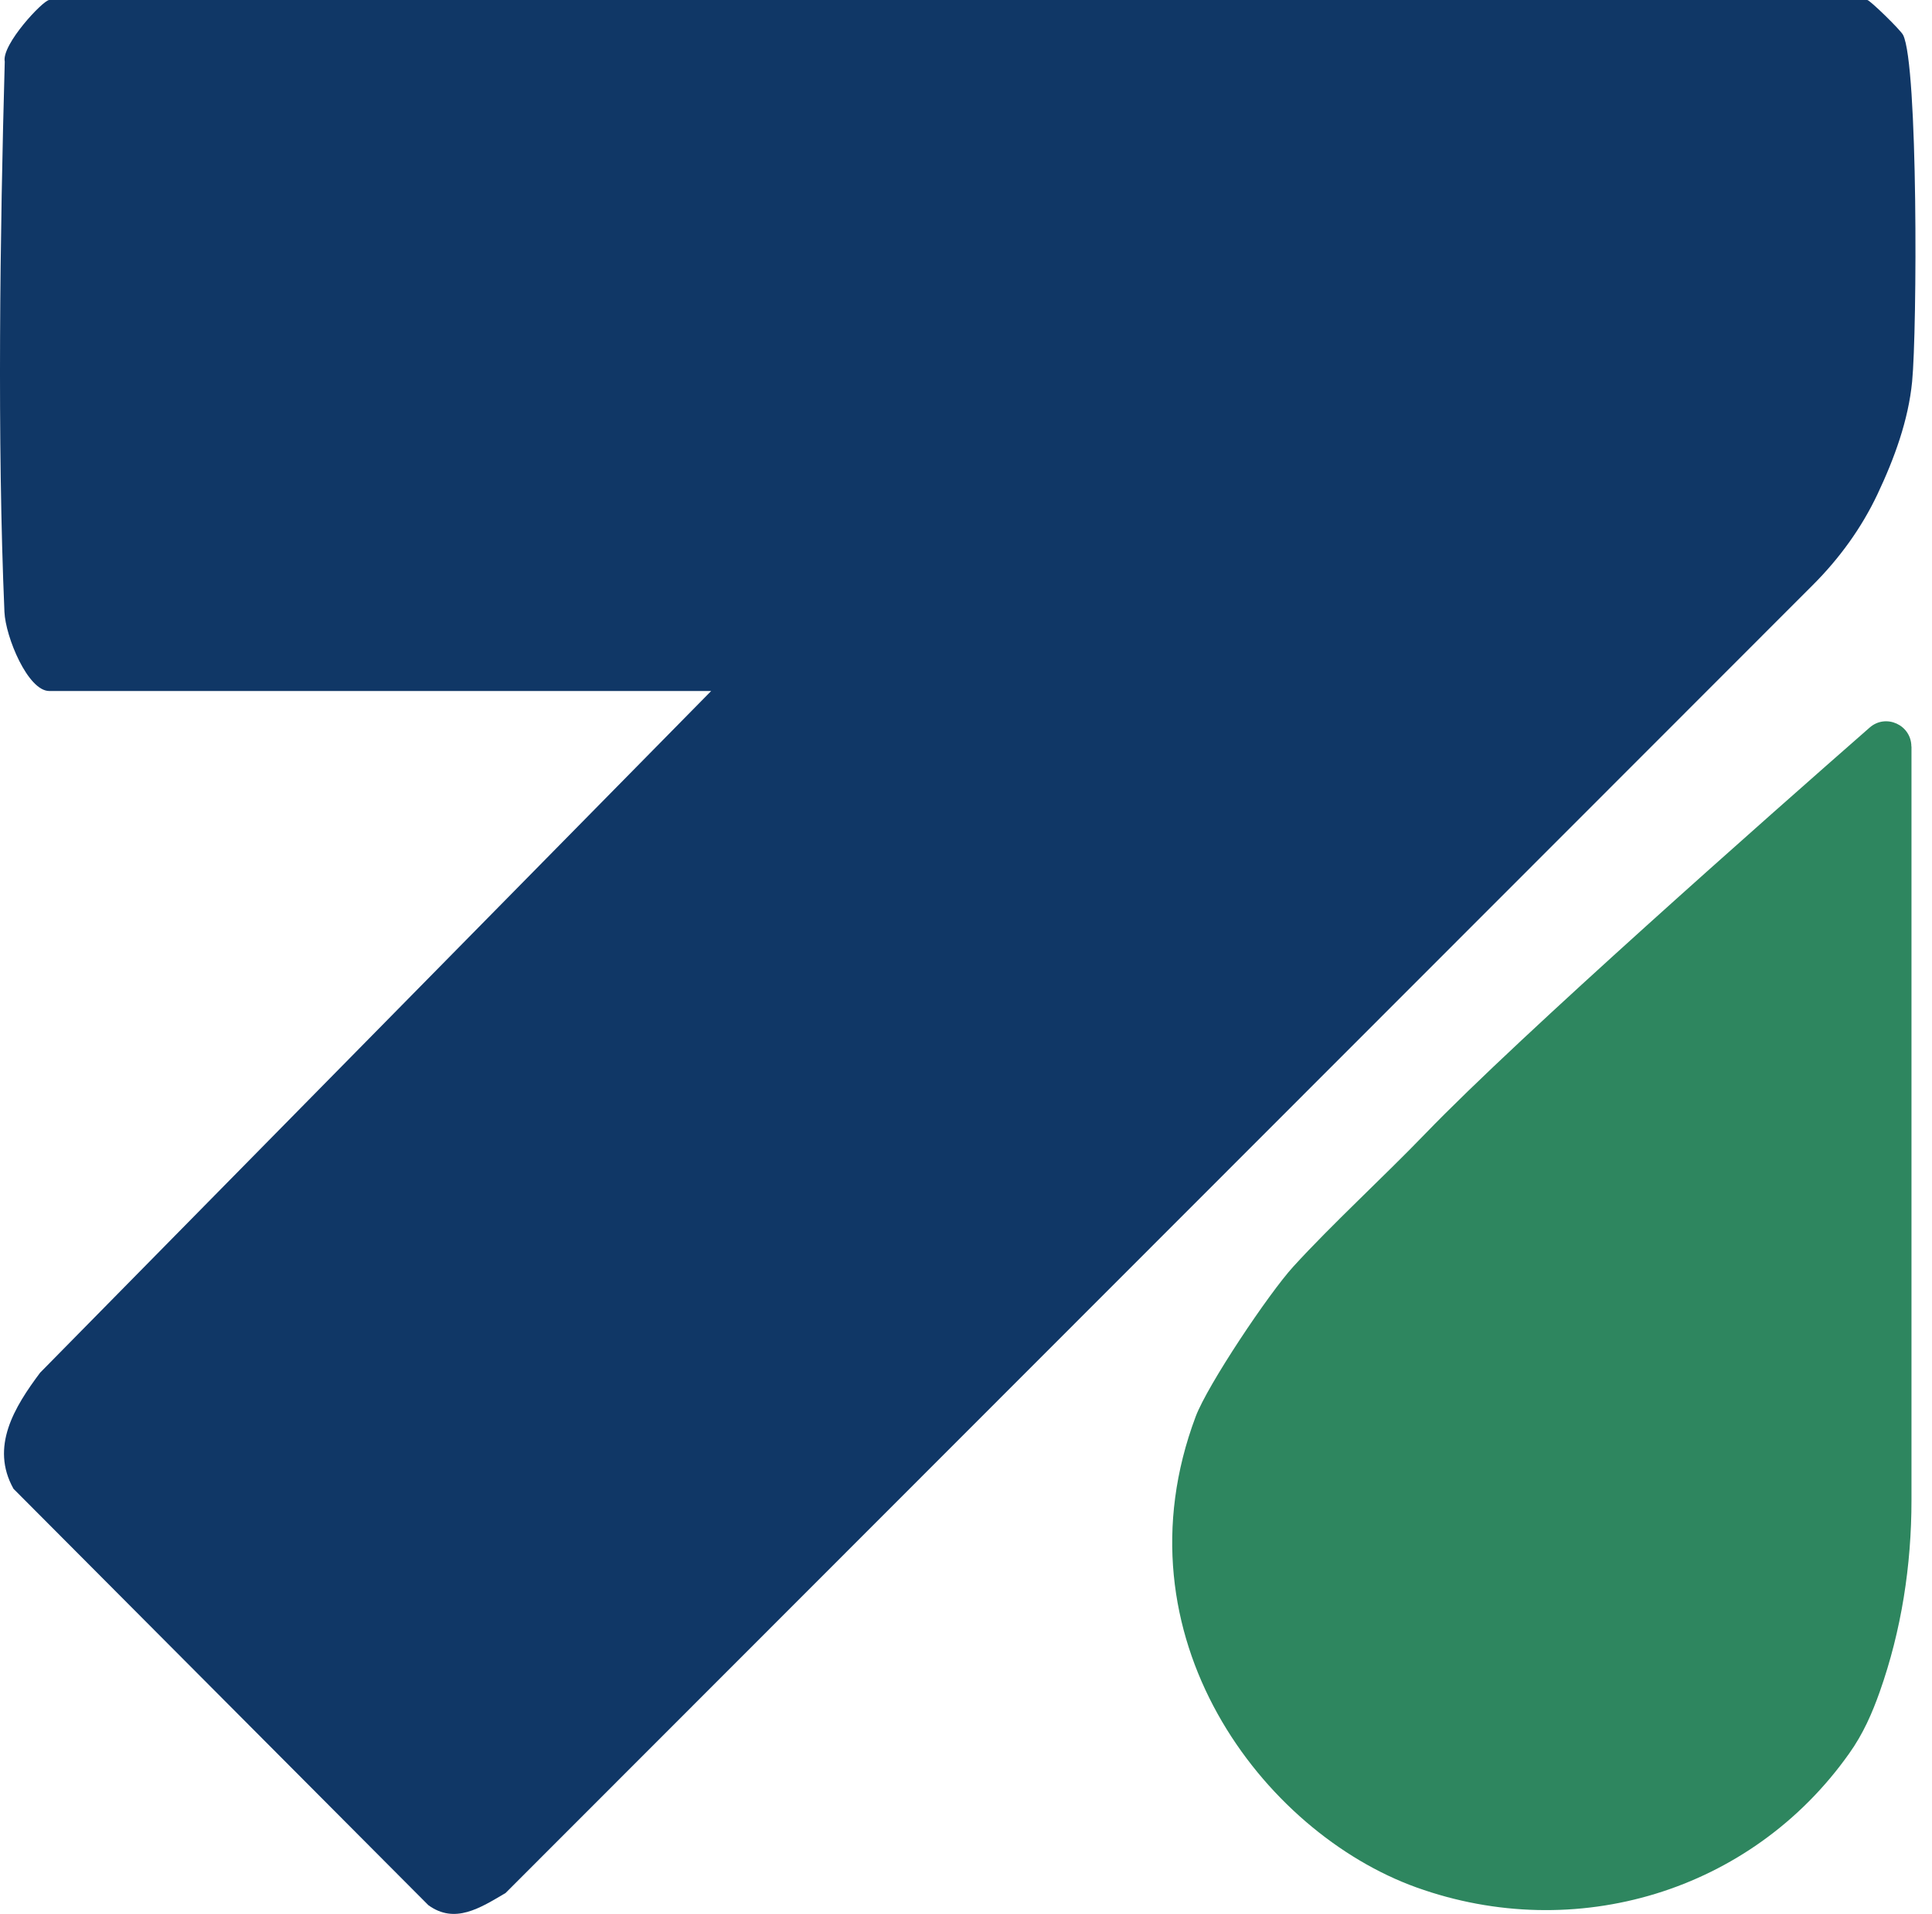
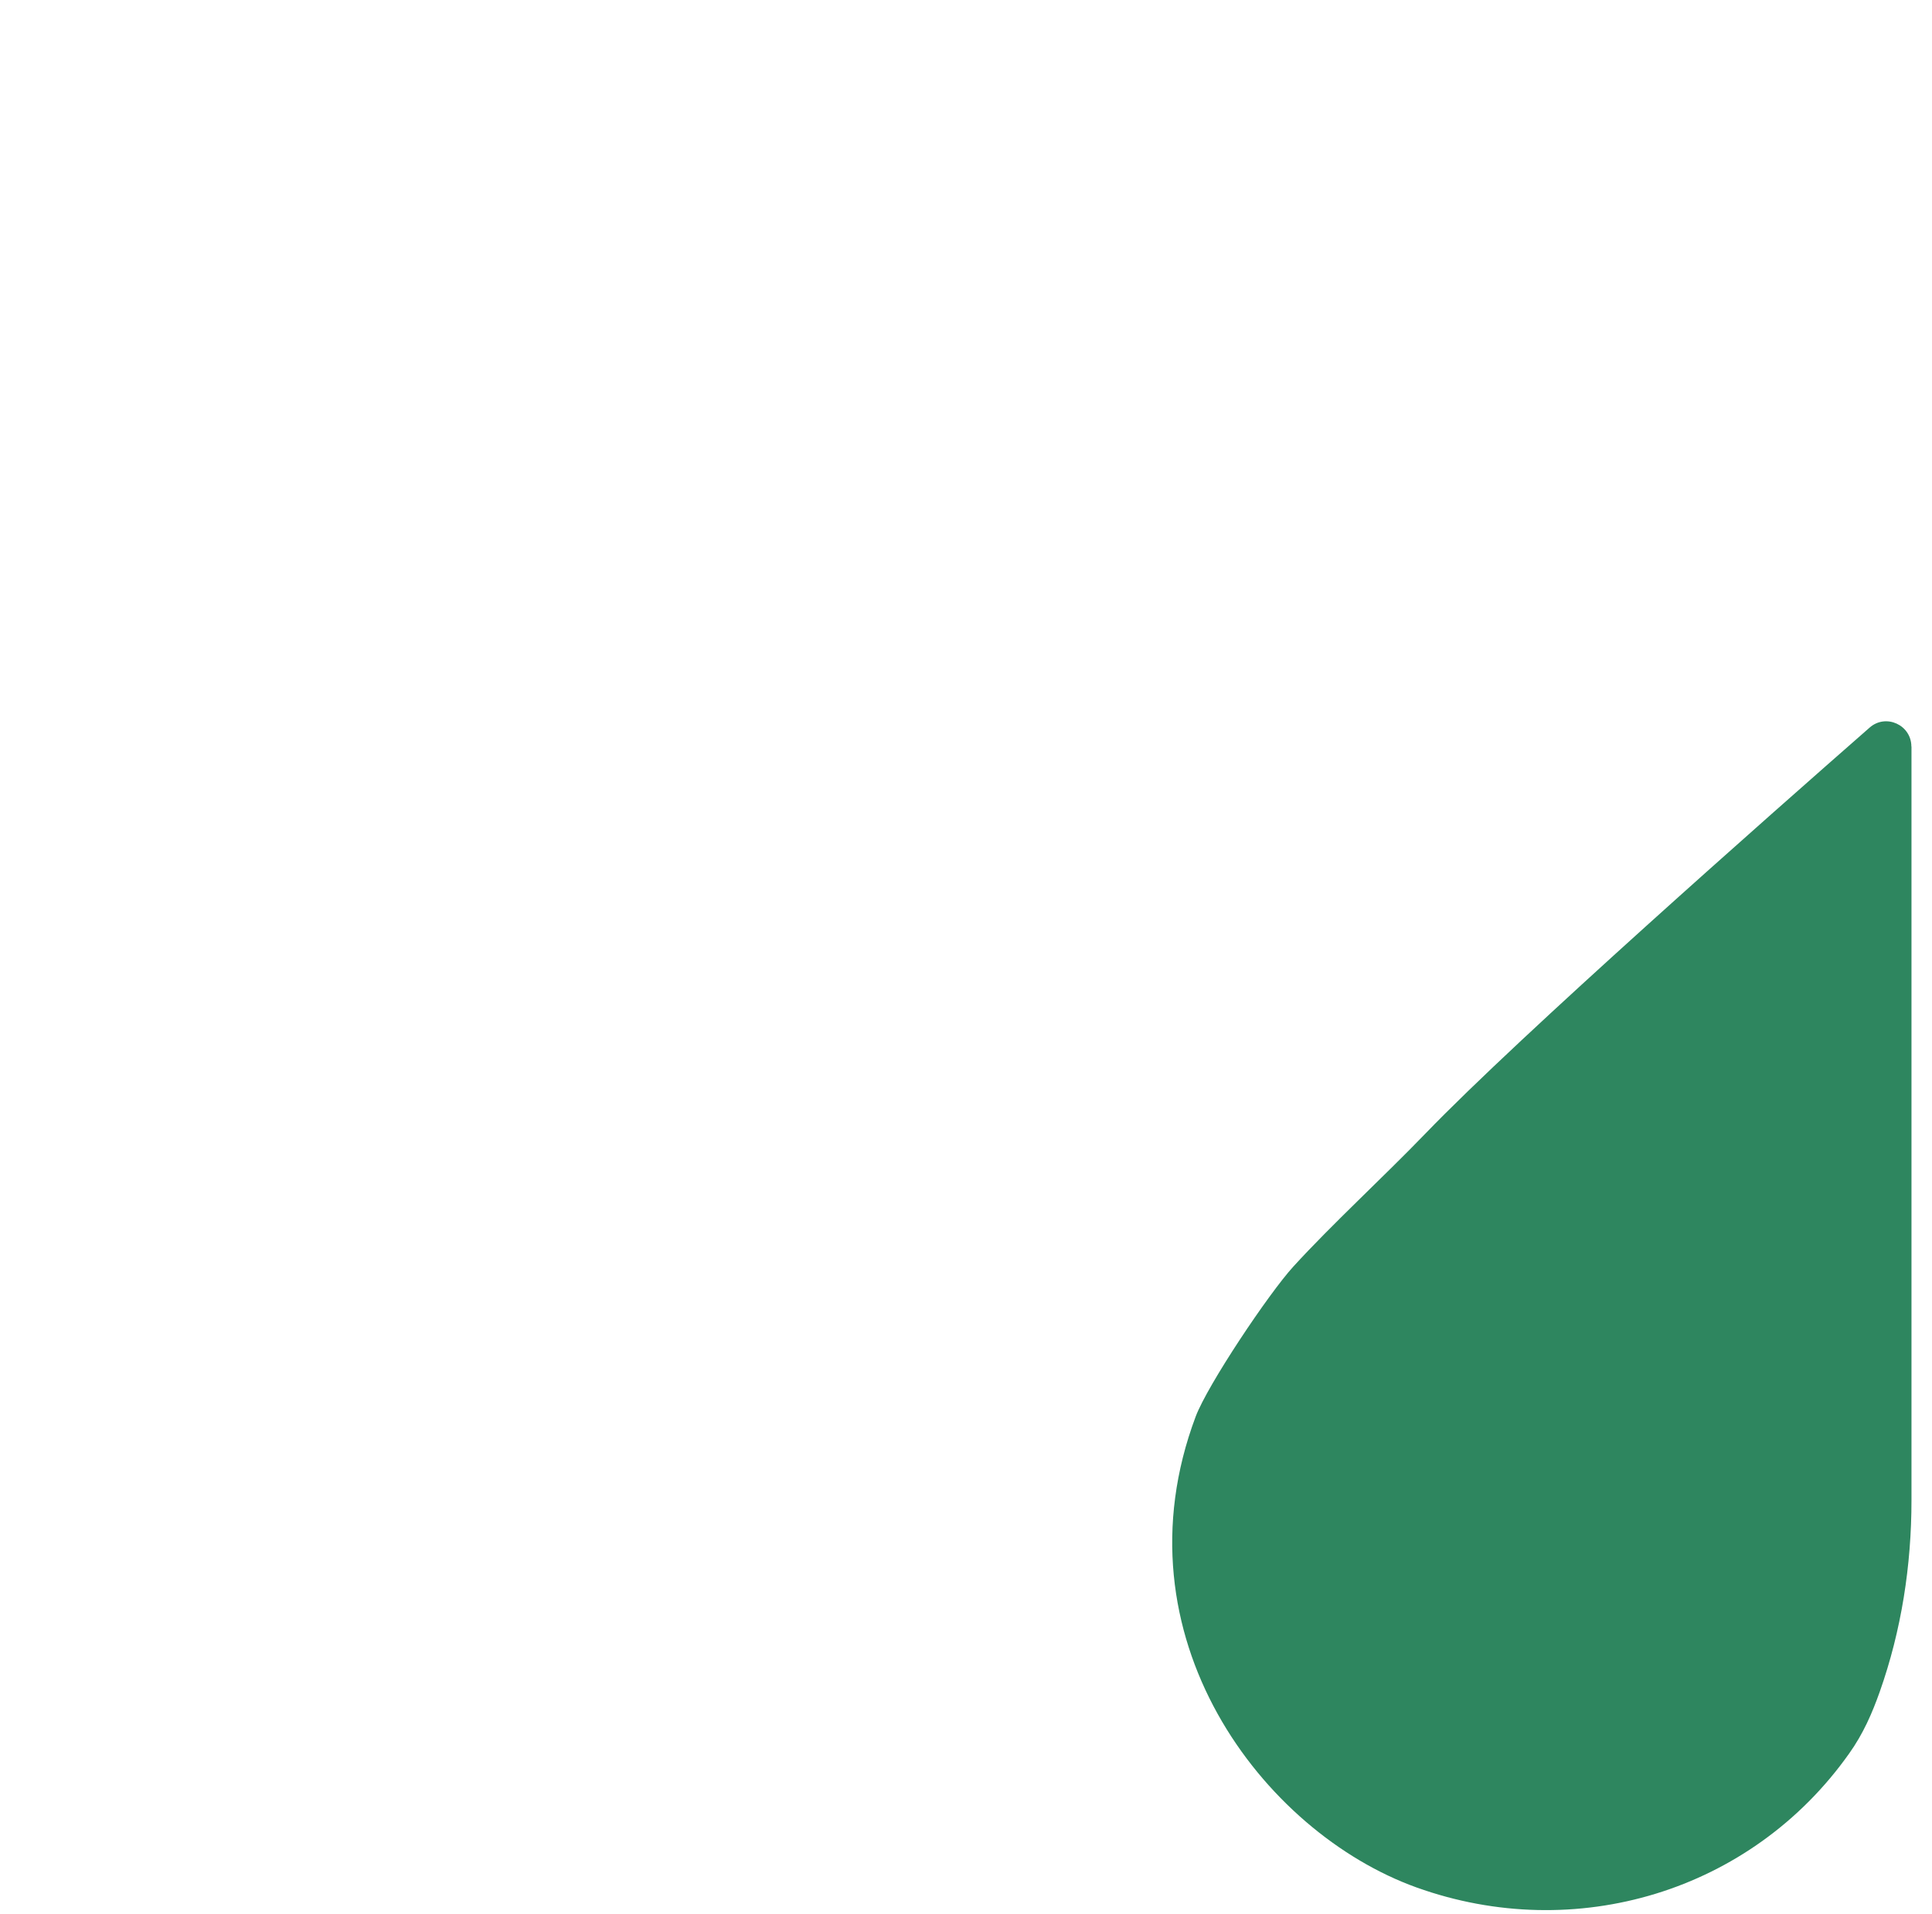
<svg xmlns="http://www.w3.org/2000/svg" width="108" height="107" viewBox="0 0 108 107" fill="none">
-   <path d="M39.755 38.632H2.754C1.556 38.632 0.309 35.608 0.248 34.211C-0.161 24.692 0.001 12.954 0.266 3.447C0.074 2.492 2.417 0 2.754 0H104.382C104.521 0 106.238 1.669 106.383 1.953C107.226 3.604 107.172 18.427 106.889 21.336C106.678 23.495 105.901 25.624 104.949 27.637C104.057 29.524 102.816 31.23 101.34 32.705L28.261 105.833C26.845 106.667 25.424 107.593 23.942 106.51L0.754 83.233C-0.559 80.886 0.803 78.667 2.242 76.744L39.755 38.632Z" fill="#103766" />
  <path d="M106.853 41.734V83.868C106.853 87.515 106.292 91.155 105.076 94.59C104.66 95.763 104.16 96.925 103.371 98.031C97.895 105.772 88.057 108.705 79.19 105.524C70.599 102.44 62.225 91.482 66.84 79.193C67.509 77.421 70.918 72.323 72.298 70.811C74.473 68.428 77.298 65.846 79.702 63.354C84.979 57.881 98.955 45.55 104.515 40.676C105.425 39.878 106.847 40.531 106.847 41.74L106.853 41.734Z" fill="#2E865F" />
</svg>